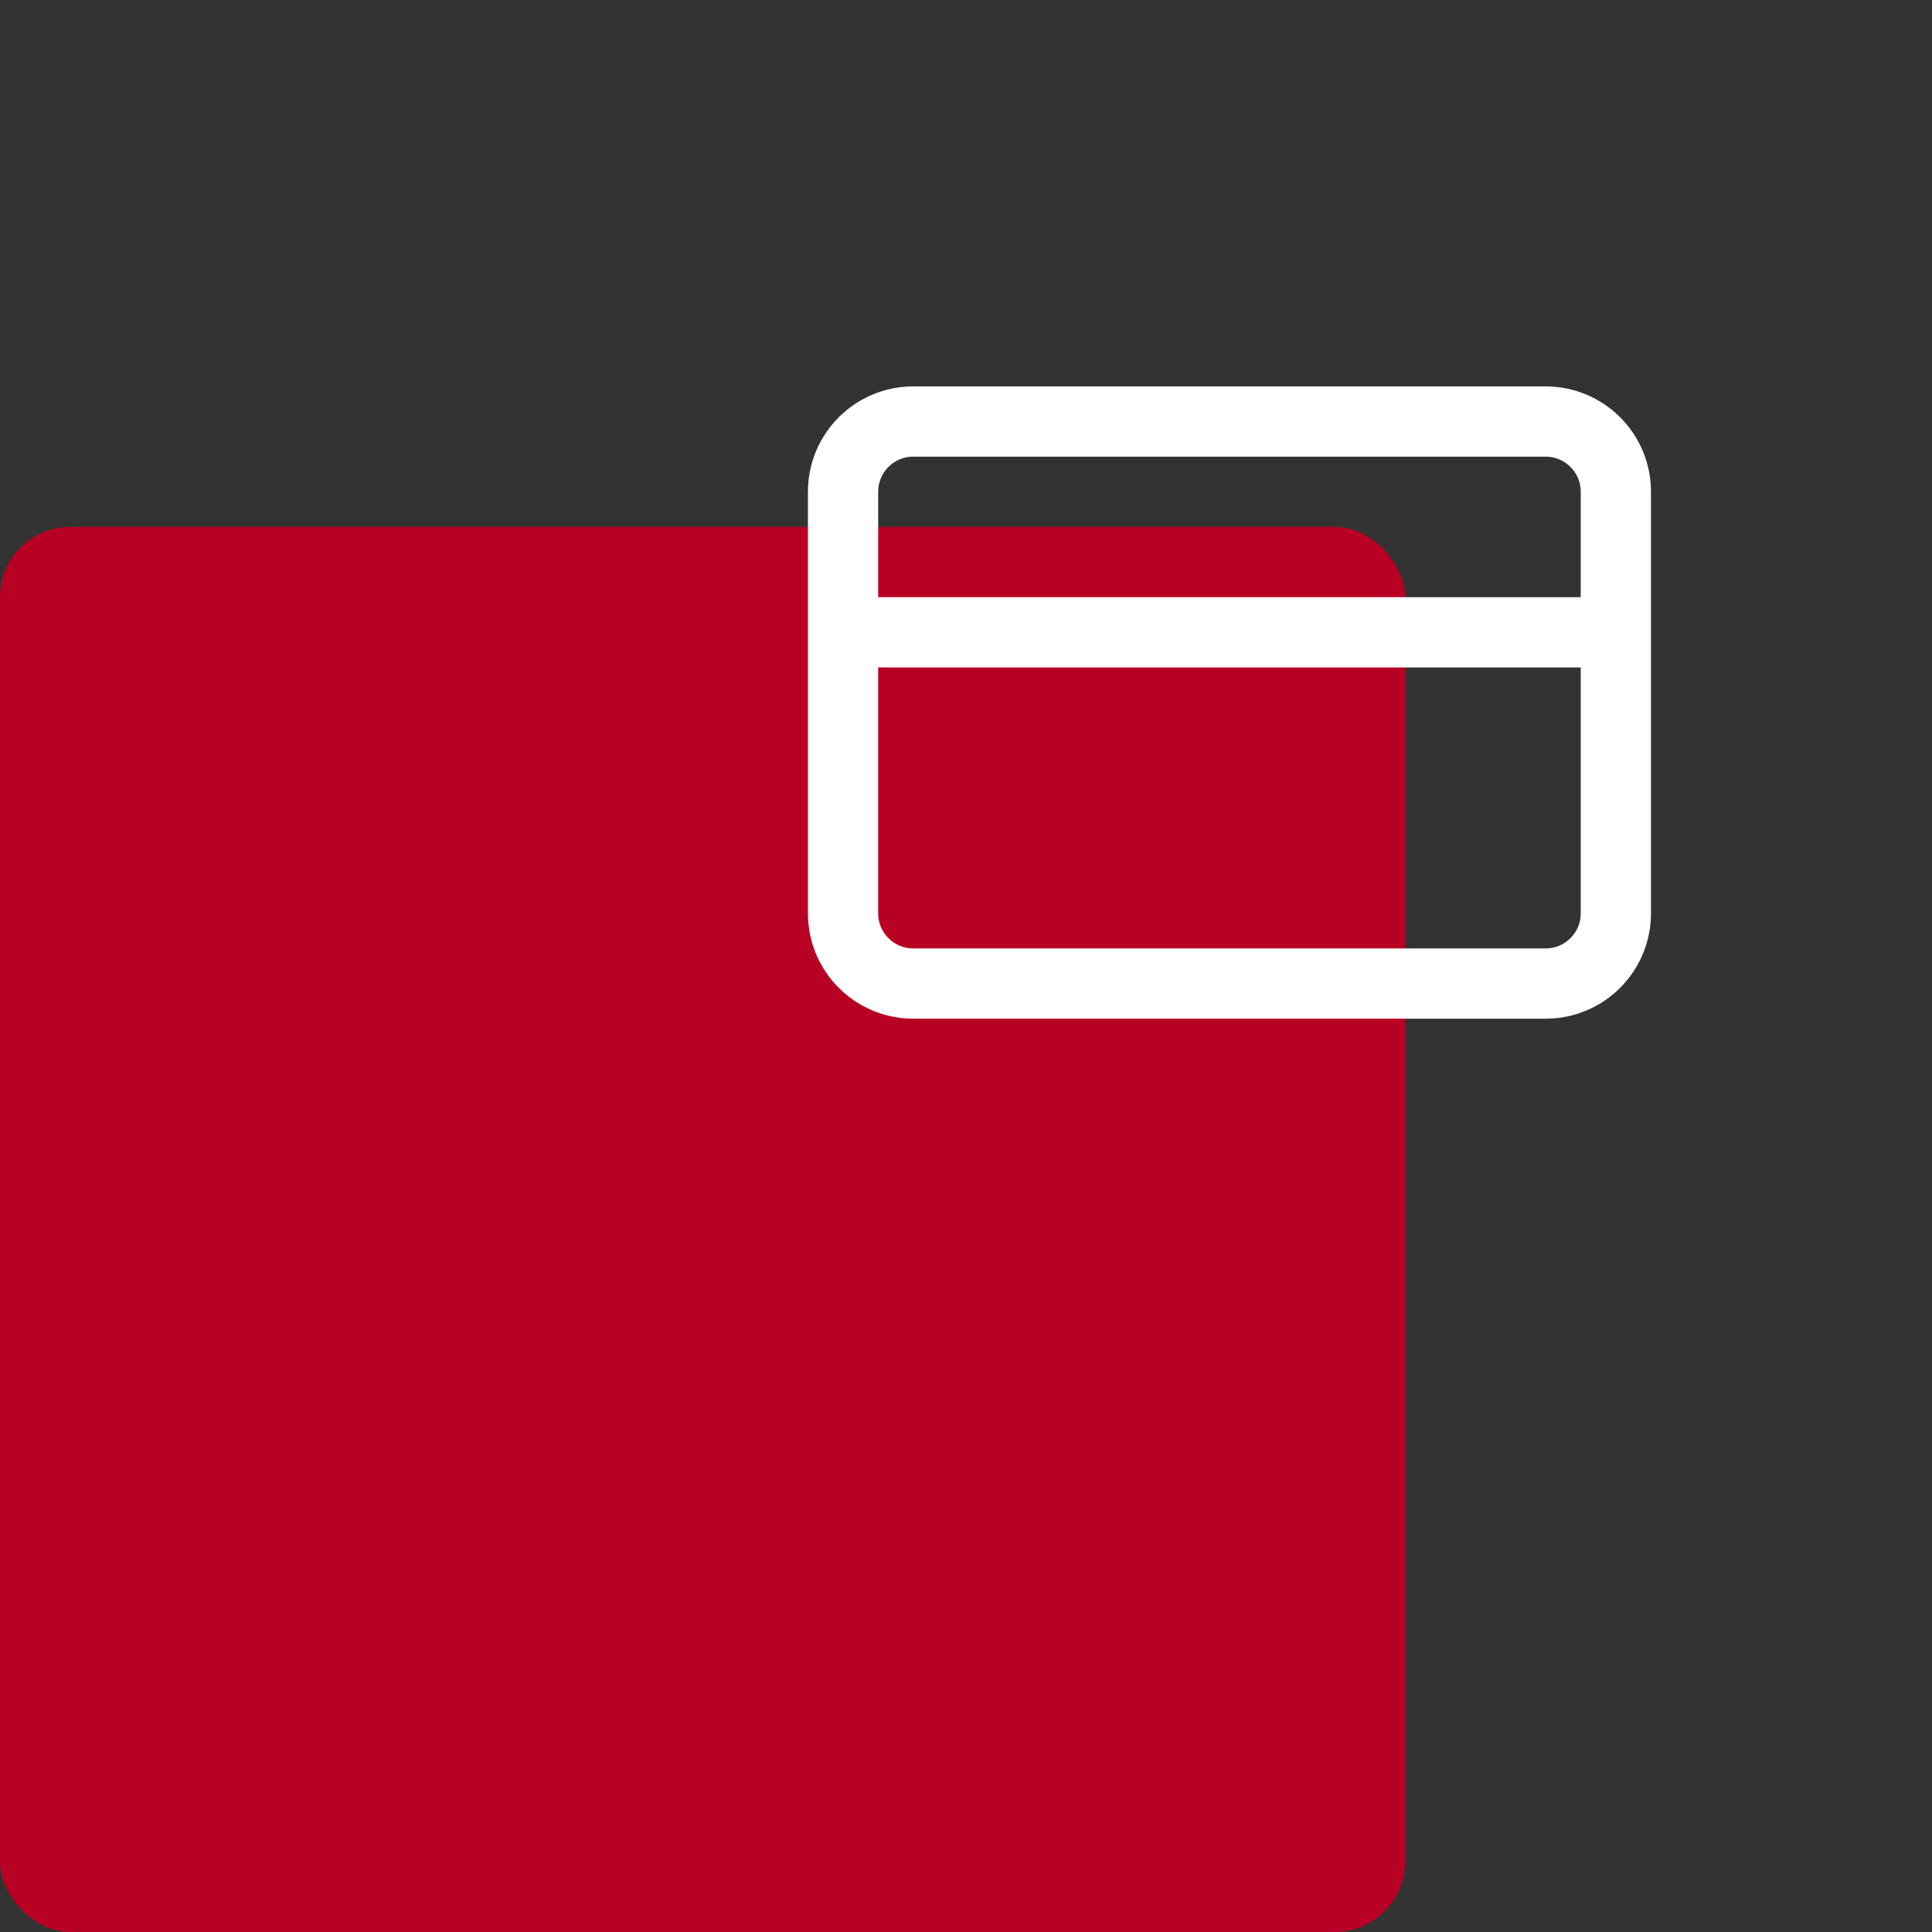
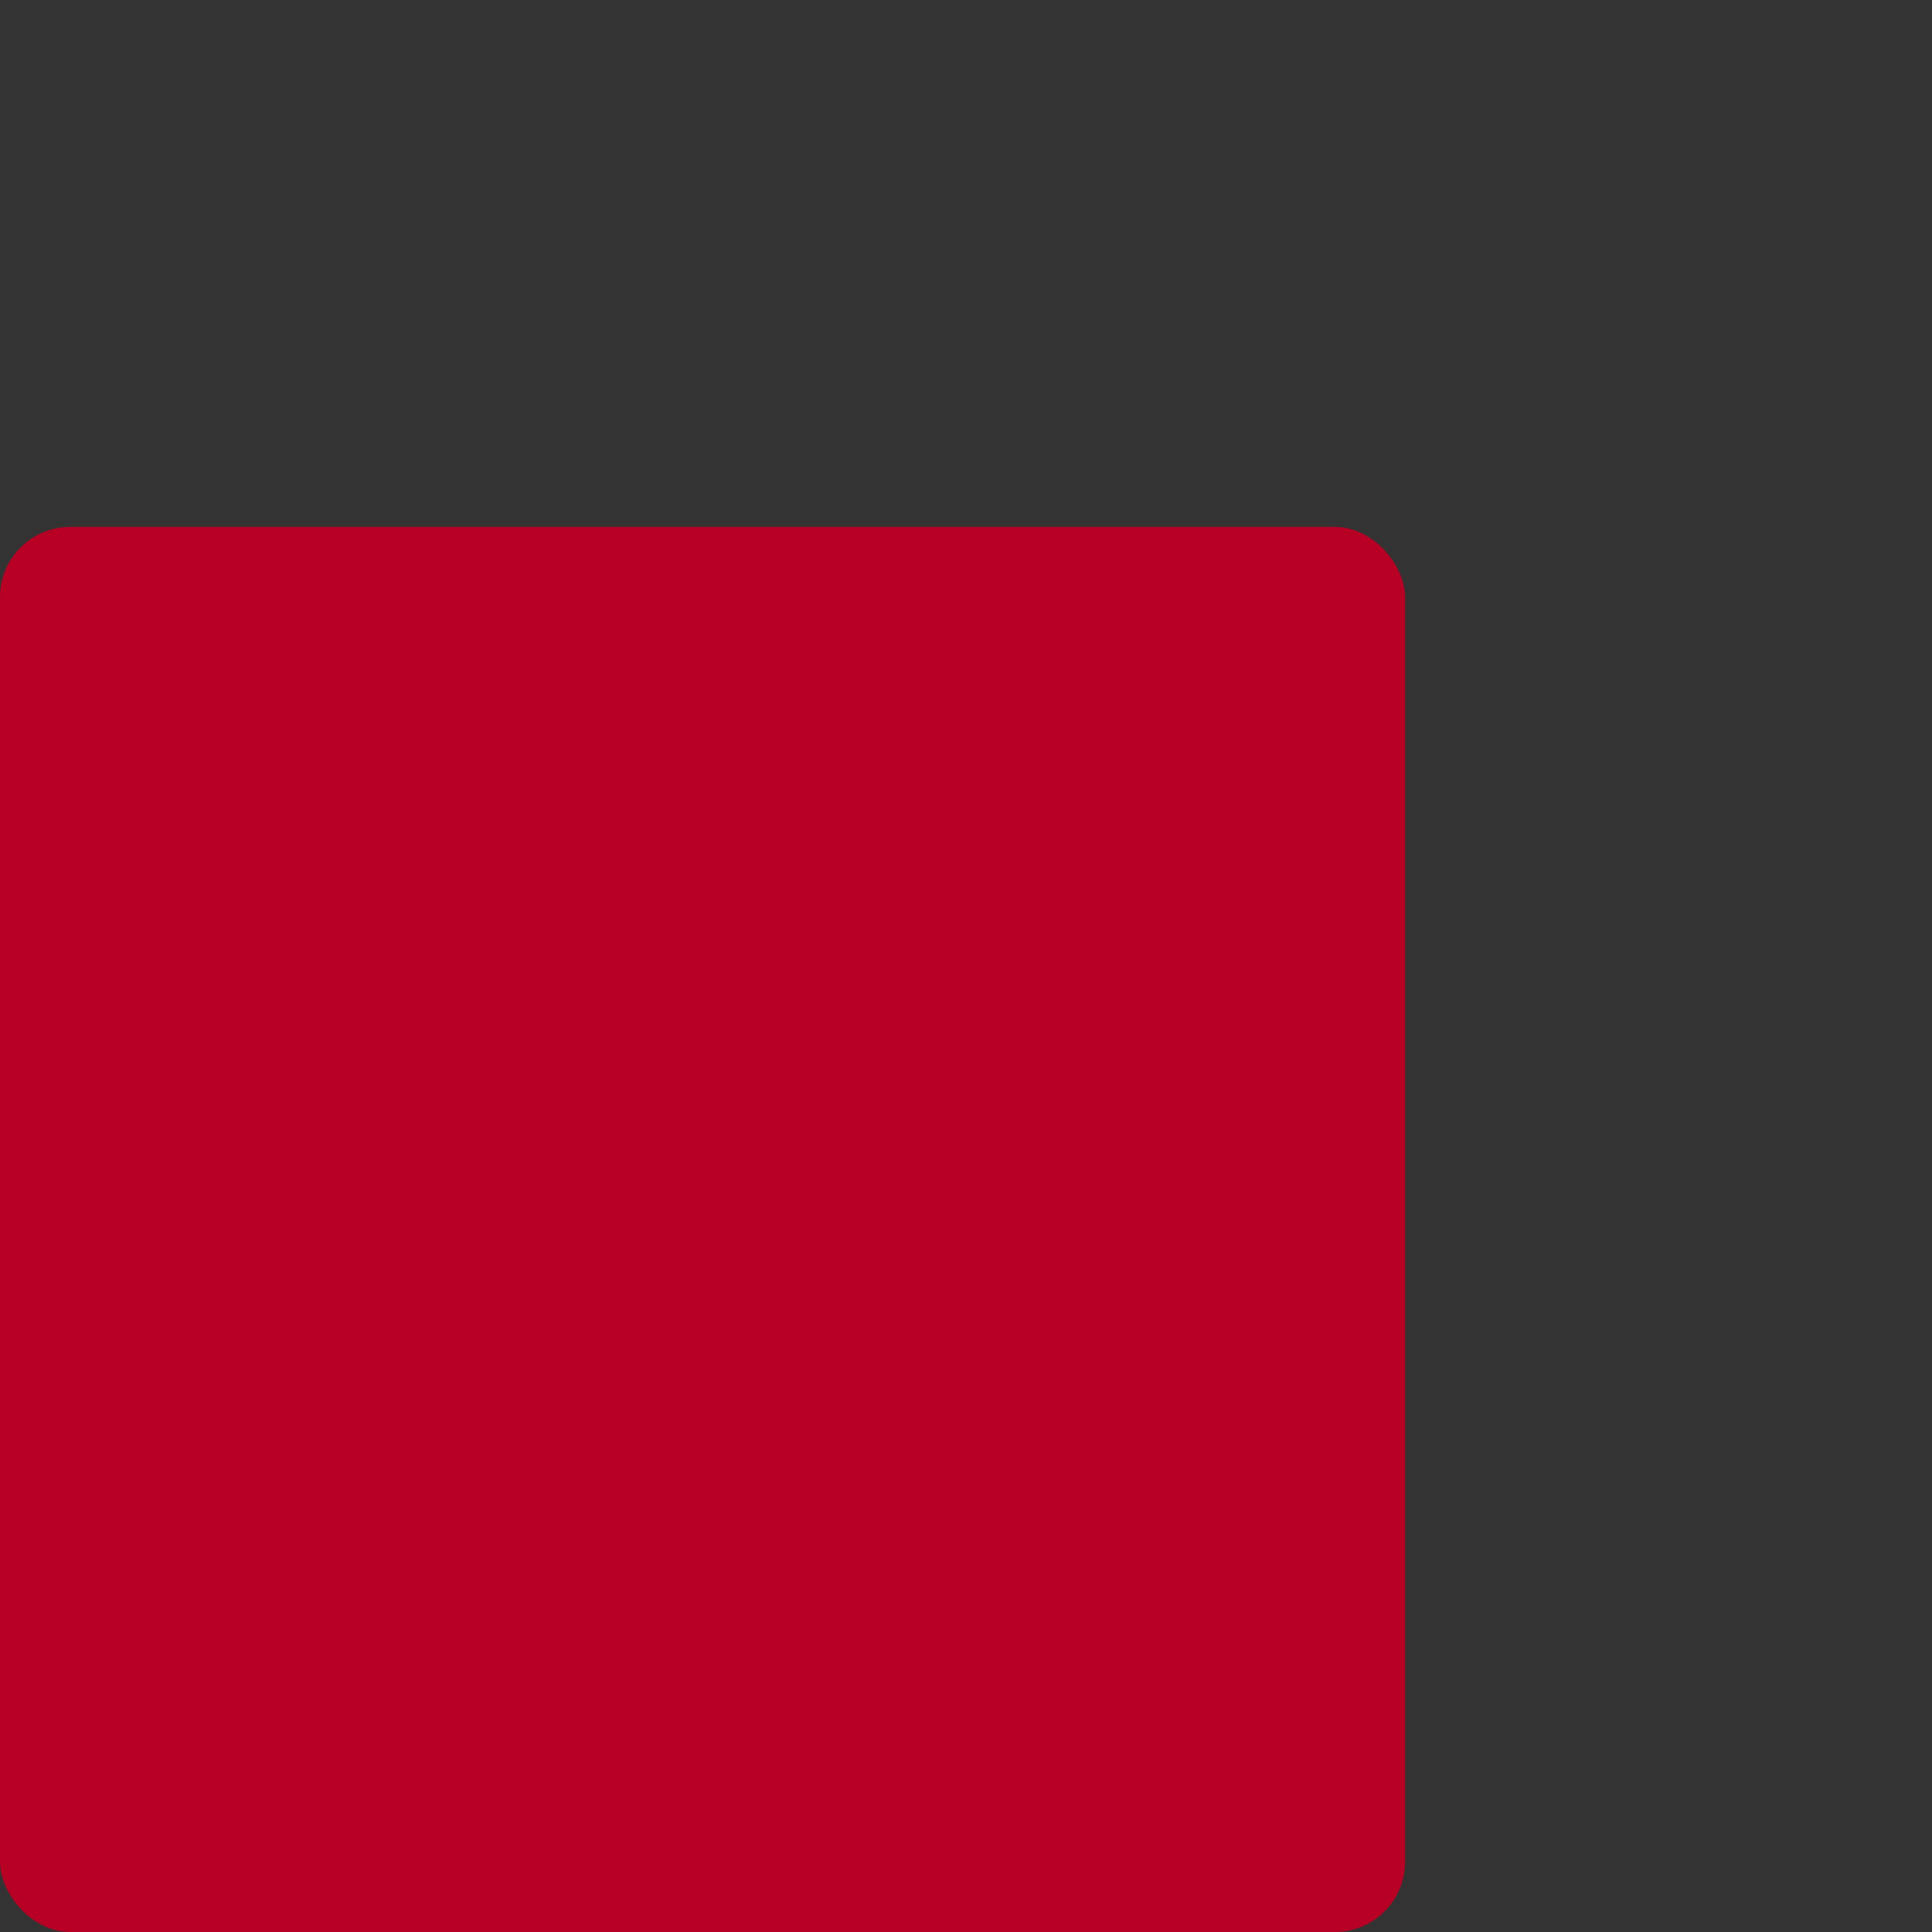
<svg xmlns="http://www.w3.org/2000/svg" width="55" height="55" viewBox="0 0 55 55" fill="none">
  <rect x="0" y="0" width="55" height="55" fill="#333333" stroke="none" />
  <rect y="15" width="40" height="40" rx="2" fill="#B80024" />
-   <path d="M24 18H46M26 12H44C45.105 12 46 12.895 46 14V26C46 27.105 45.105 28 44 28H26C24.895 28 24 27.105 24 26V14C24 12.895 24.895 12 26 12Z" stroke="white" stroke-width="2" stroke-linecap="round" stroke-linejoin="round" />
</svg>